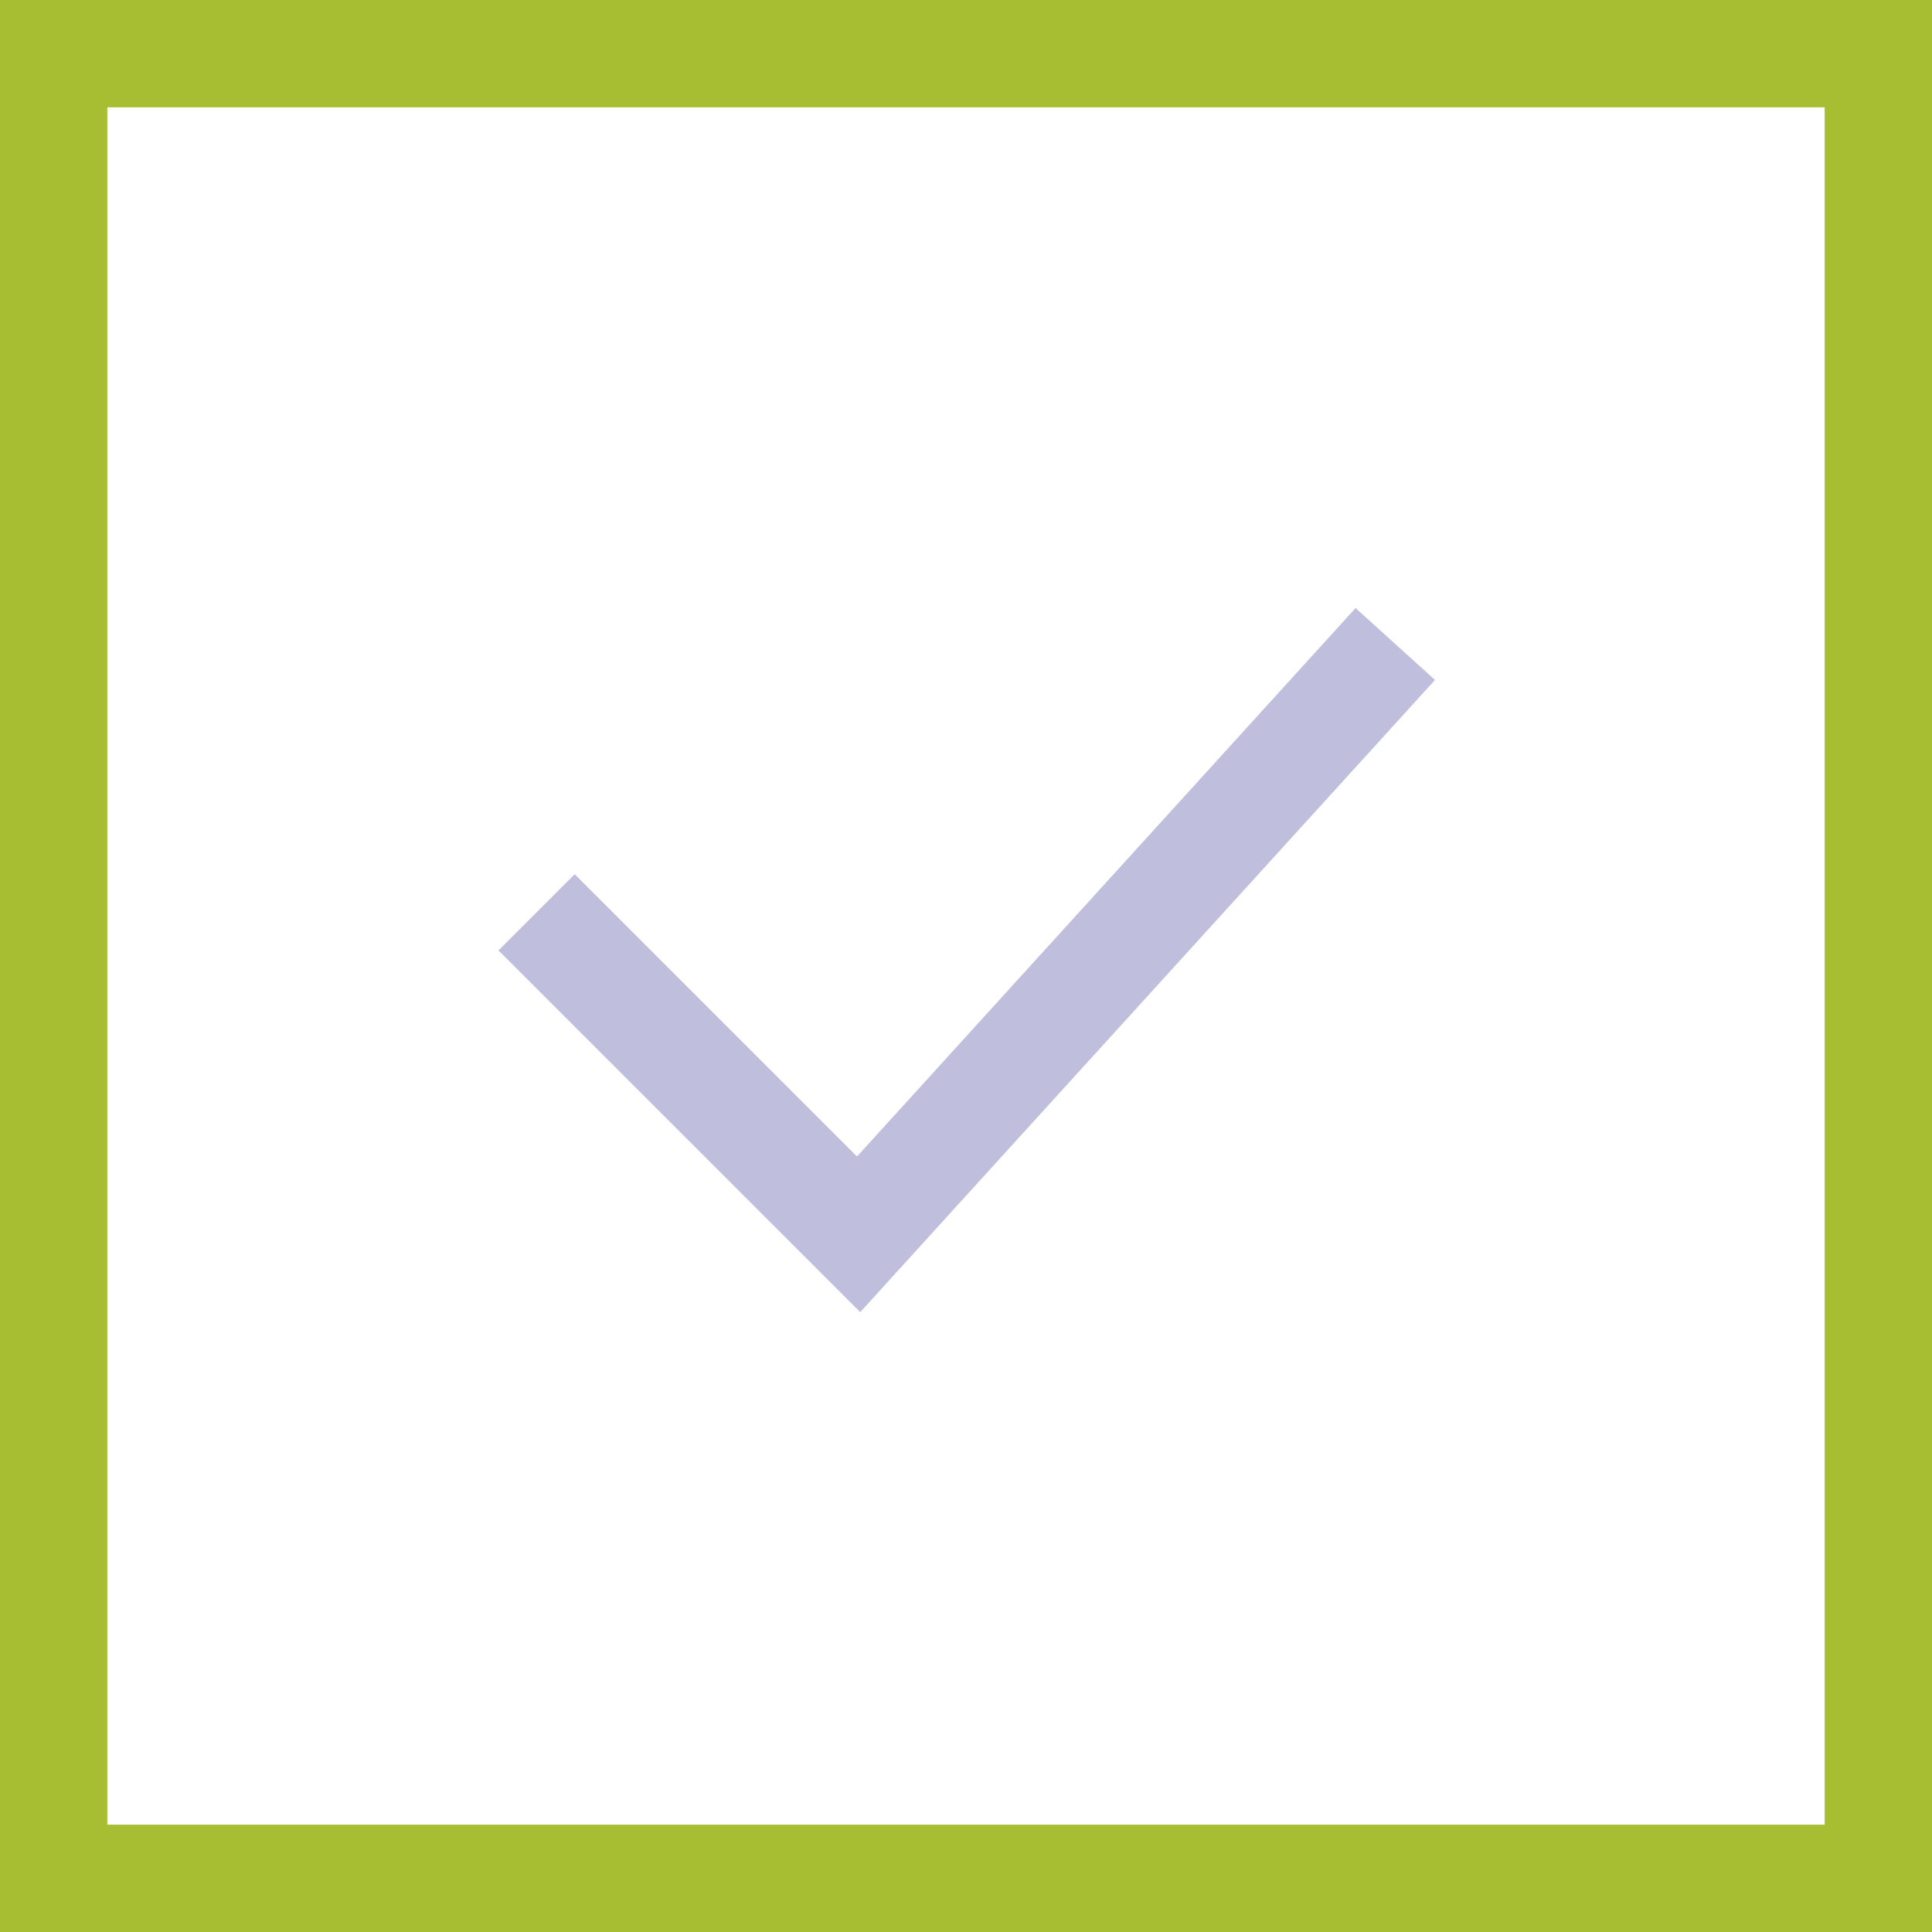
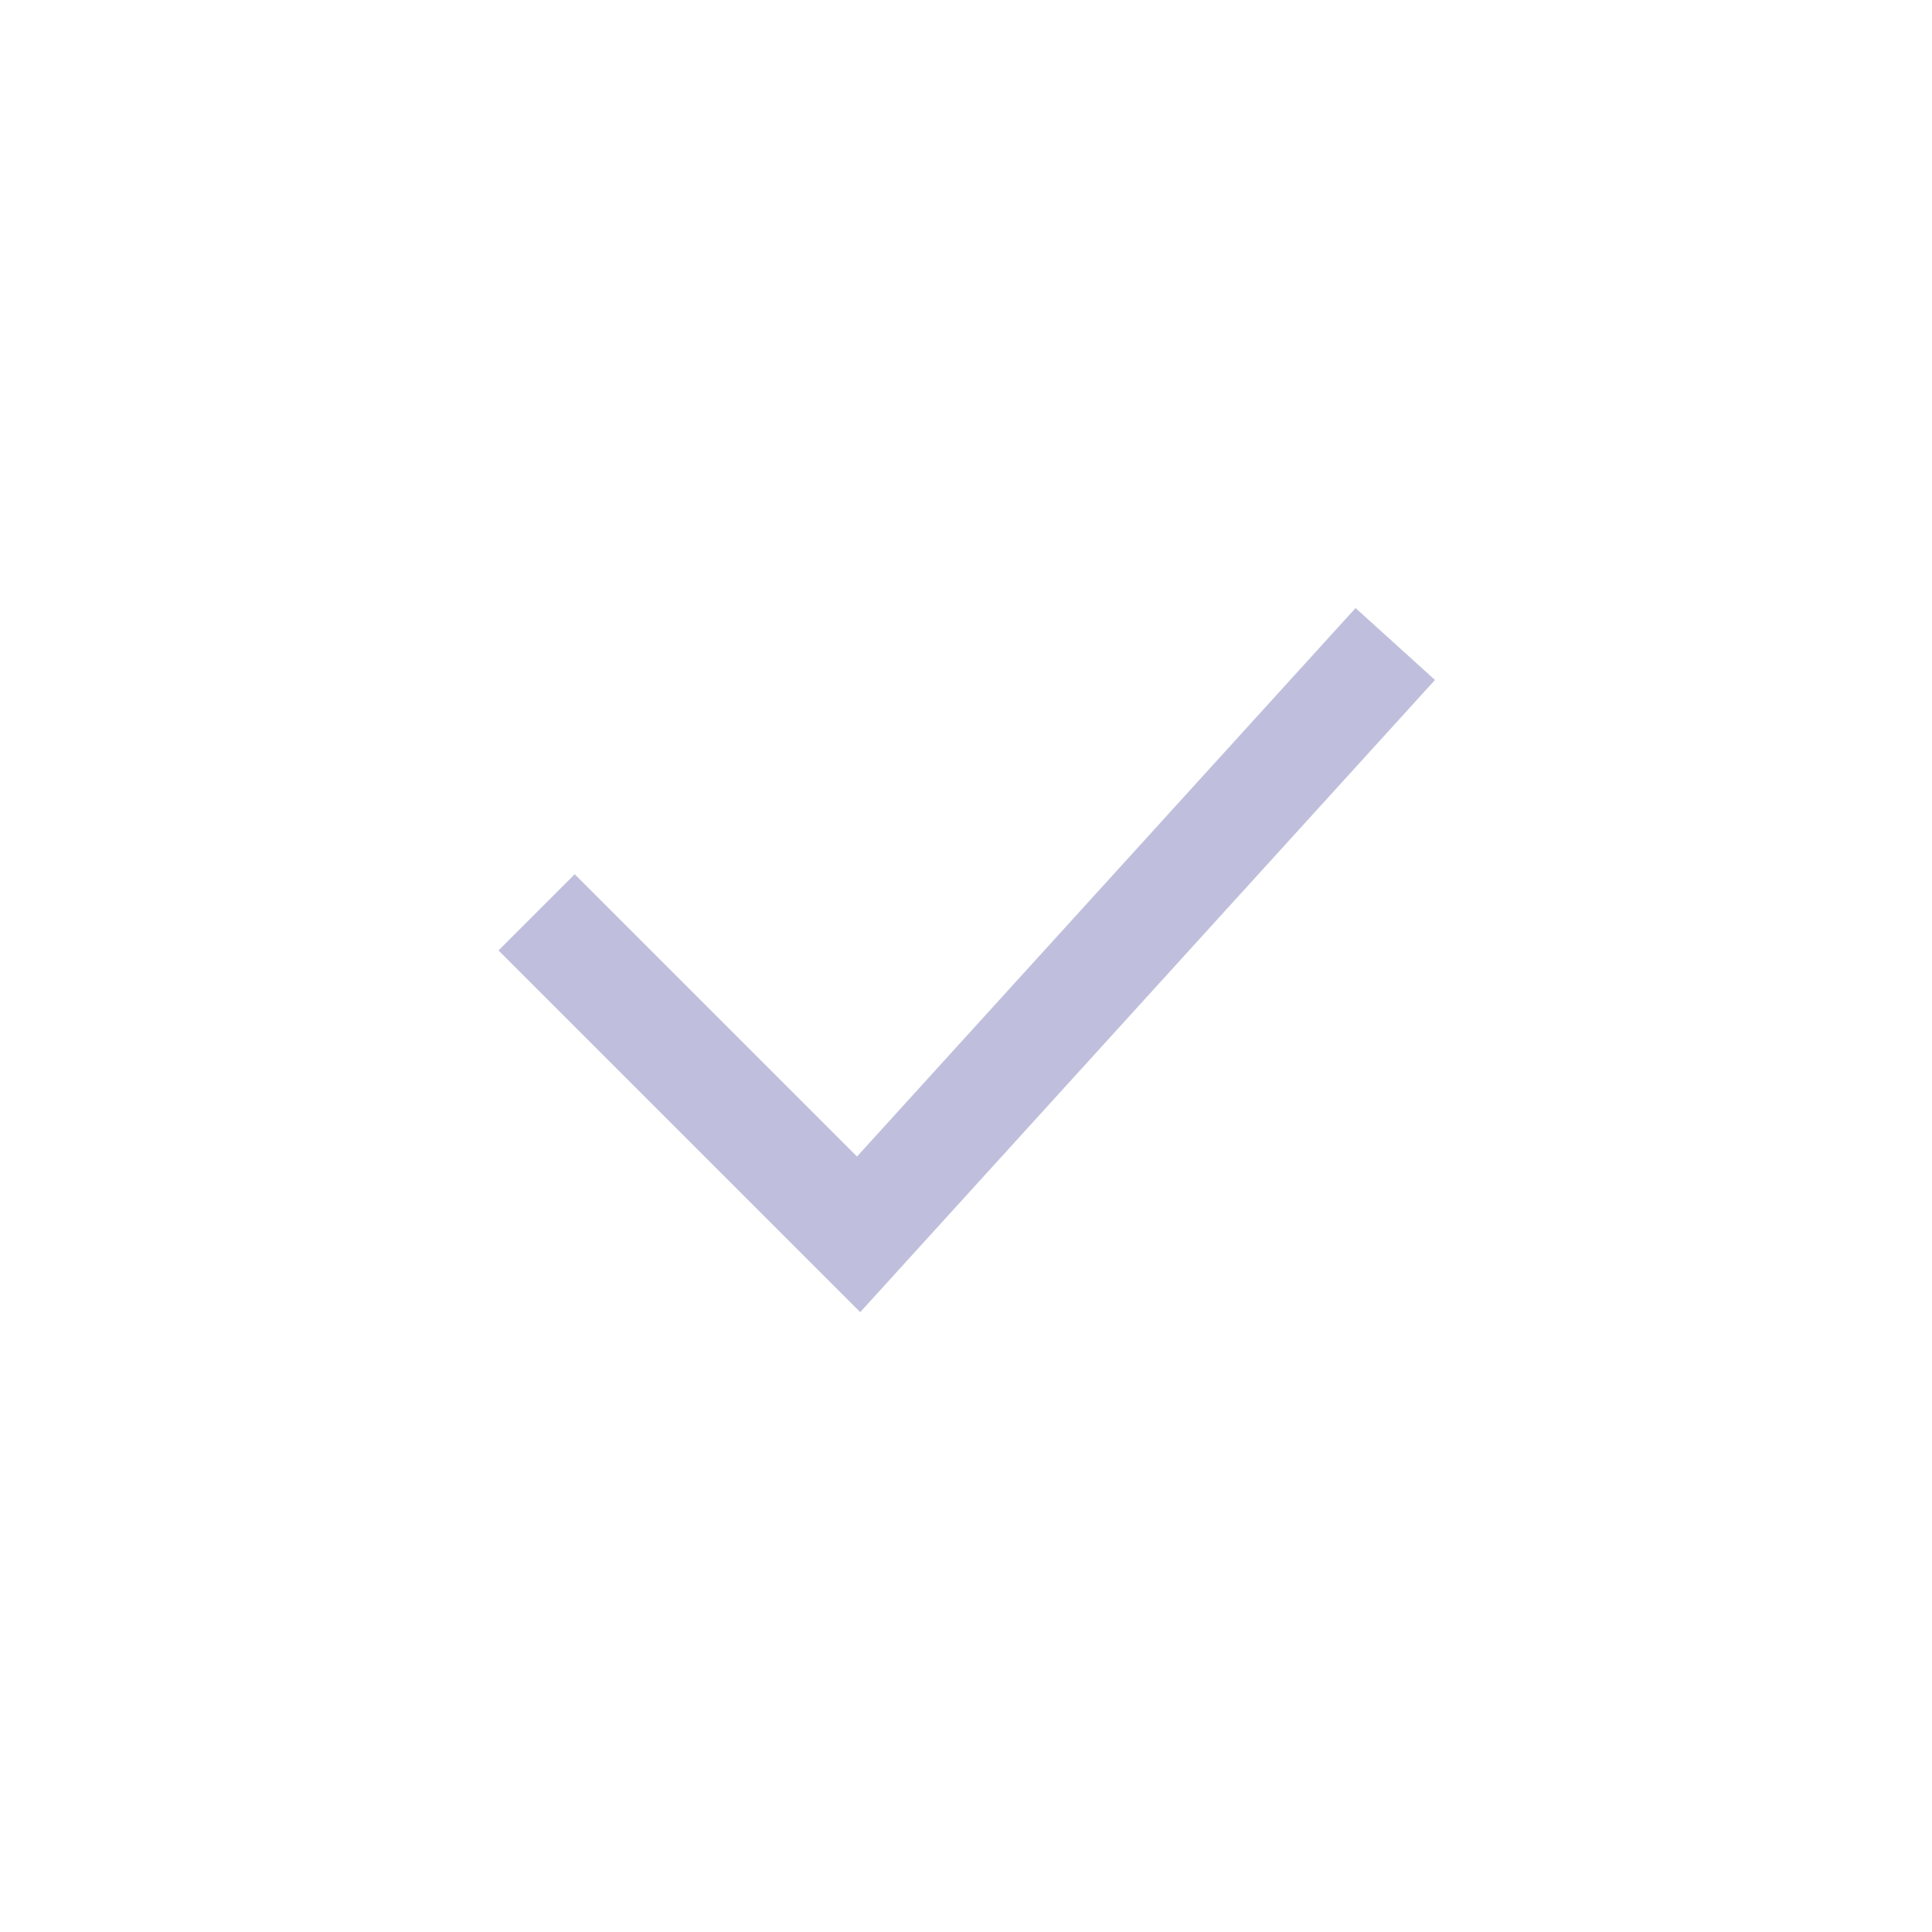
<svg xmlns="http://www.w3.org/2000/svg" width="36" height="36" viewBox="0 0 36 36" fill="none">
-   <path d="M34 2V34H2V2H34ZM36 0H0V36H36V0Z" fill="#A8BE32" />
  <path d="M16.029 24.45L9.289 17.71L10.709 16.29L15.969 21.55L25.259 11.33L26.739 12.67L16.029 24.45Z" fill="#BFBFDD" />
</svg>